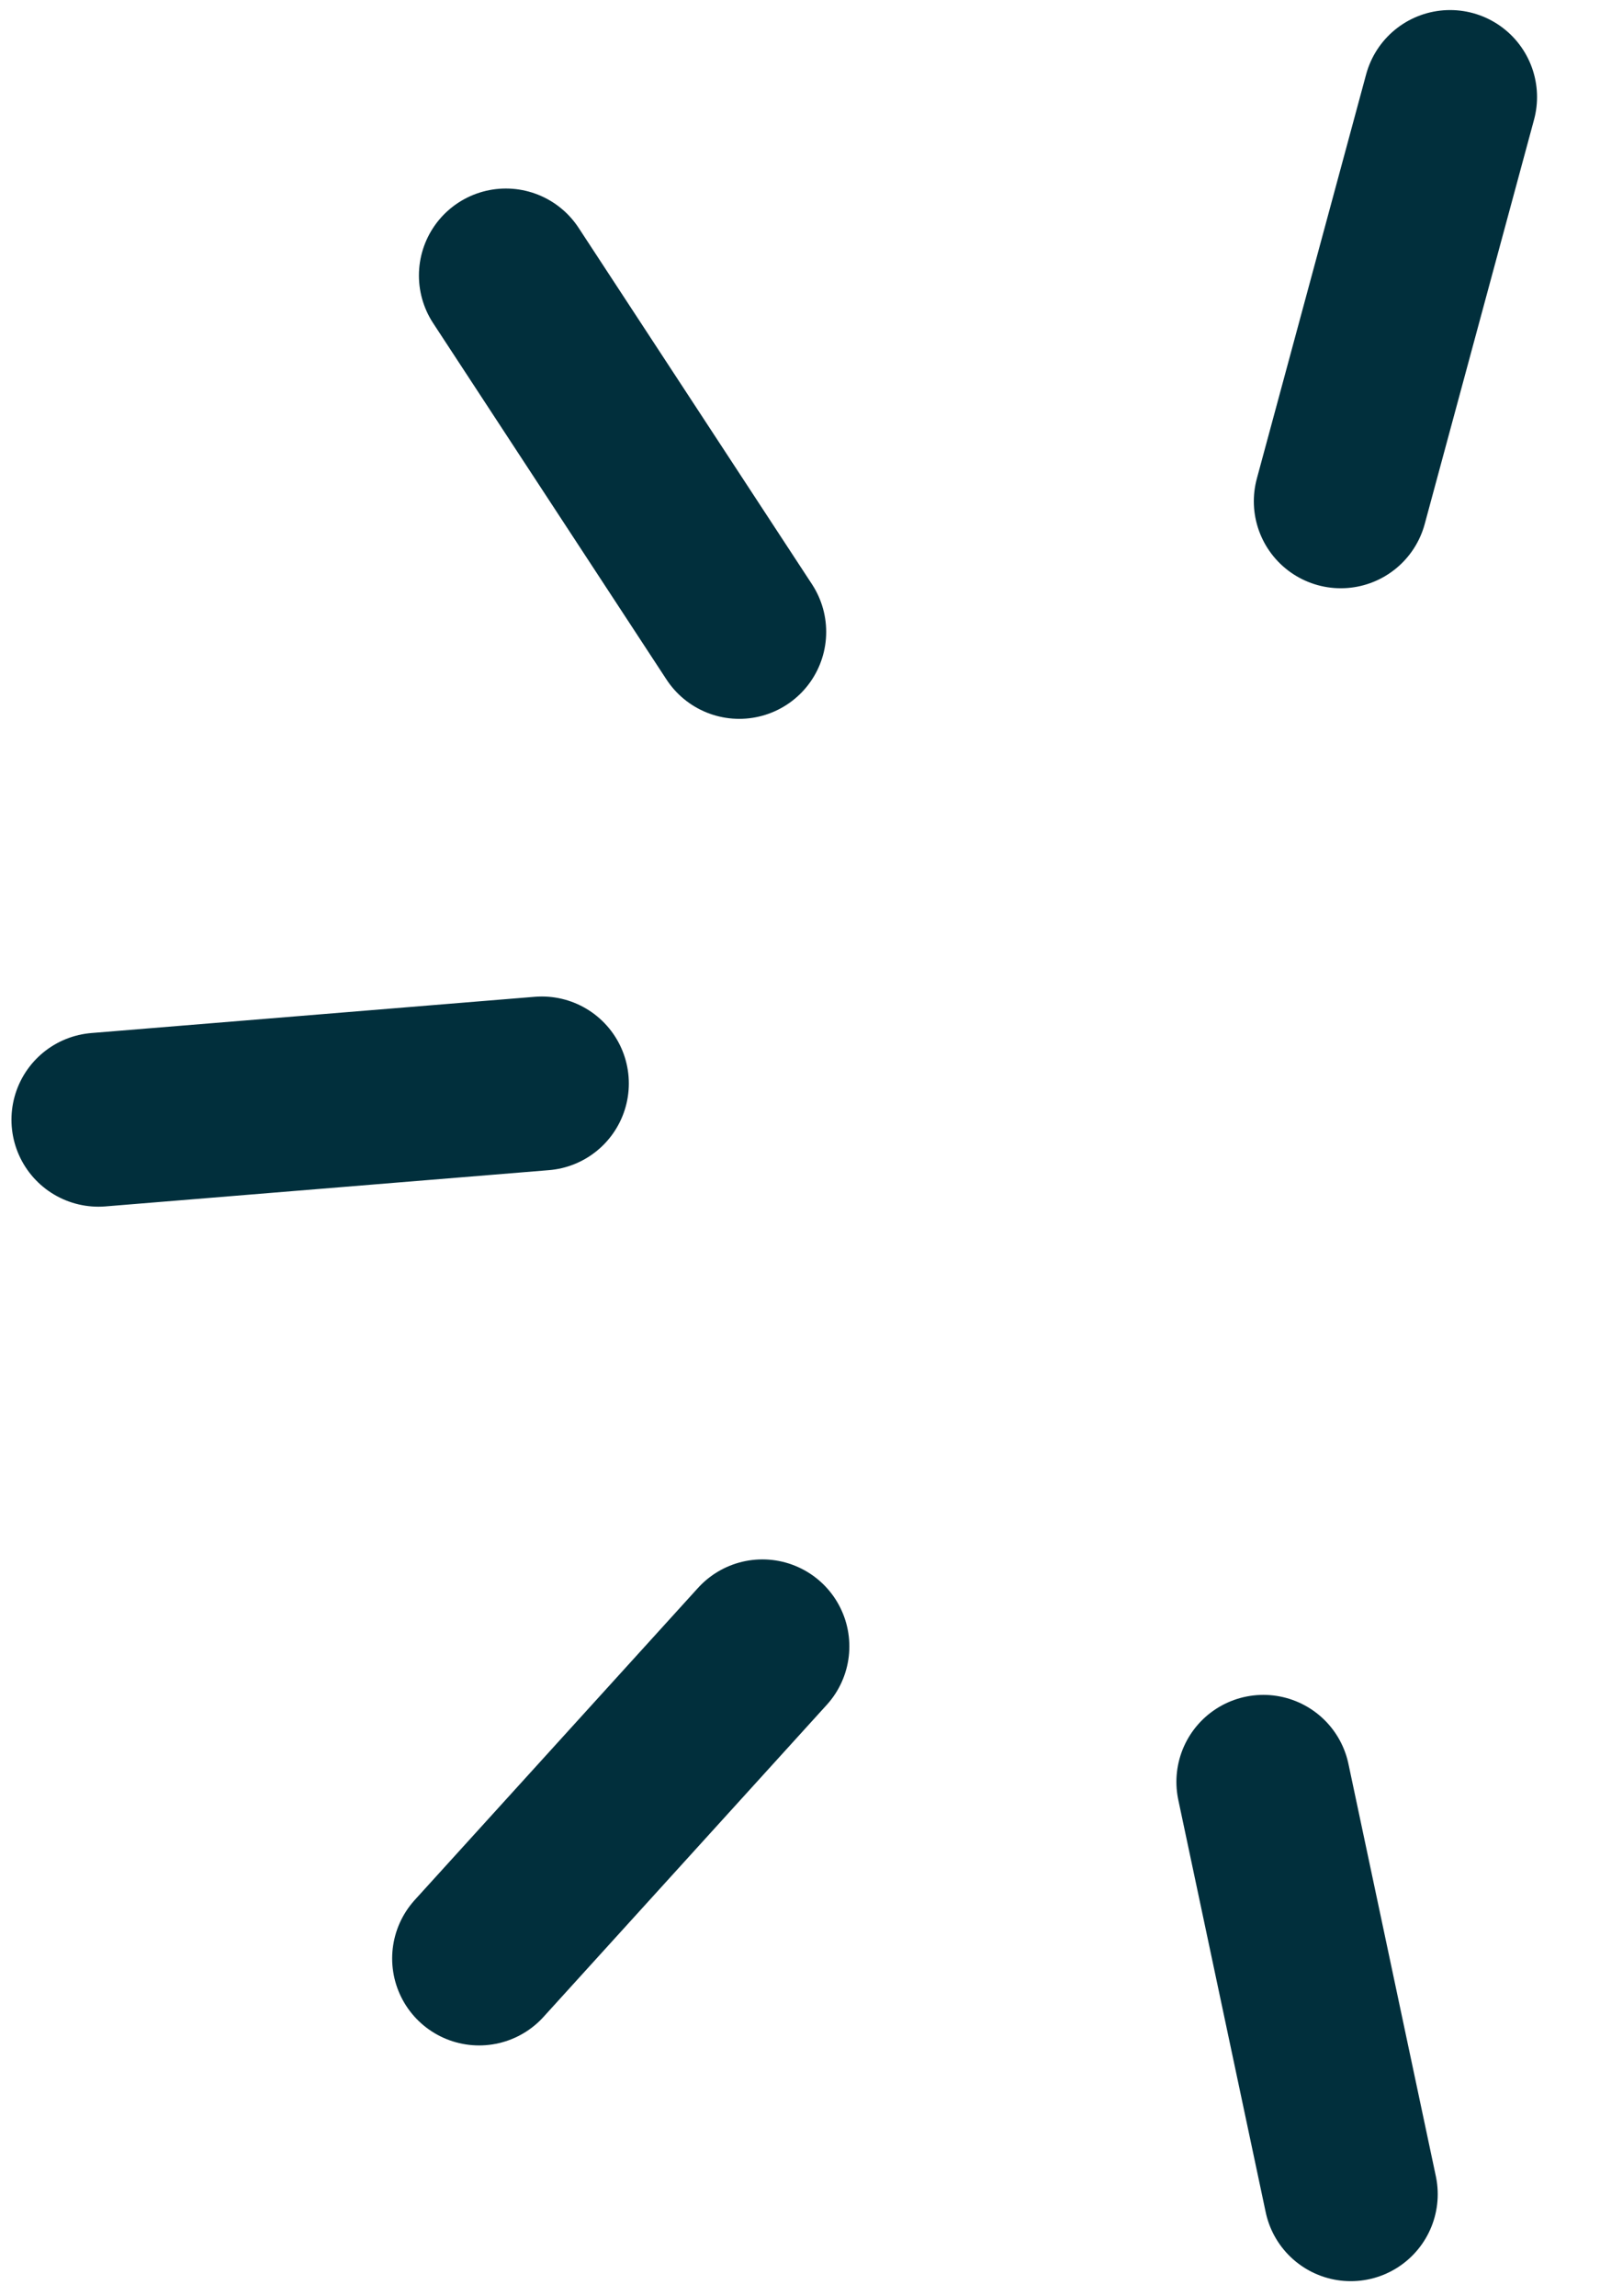
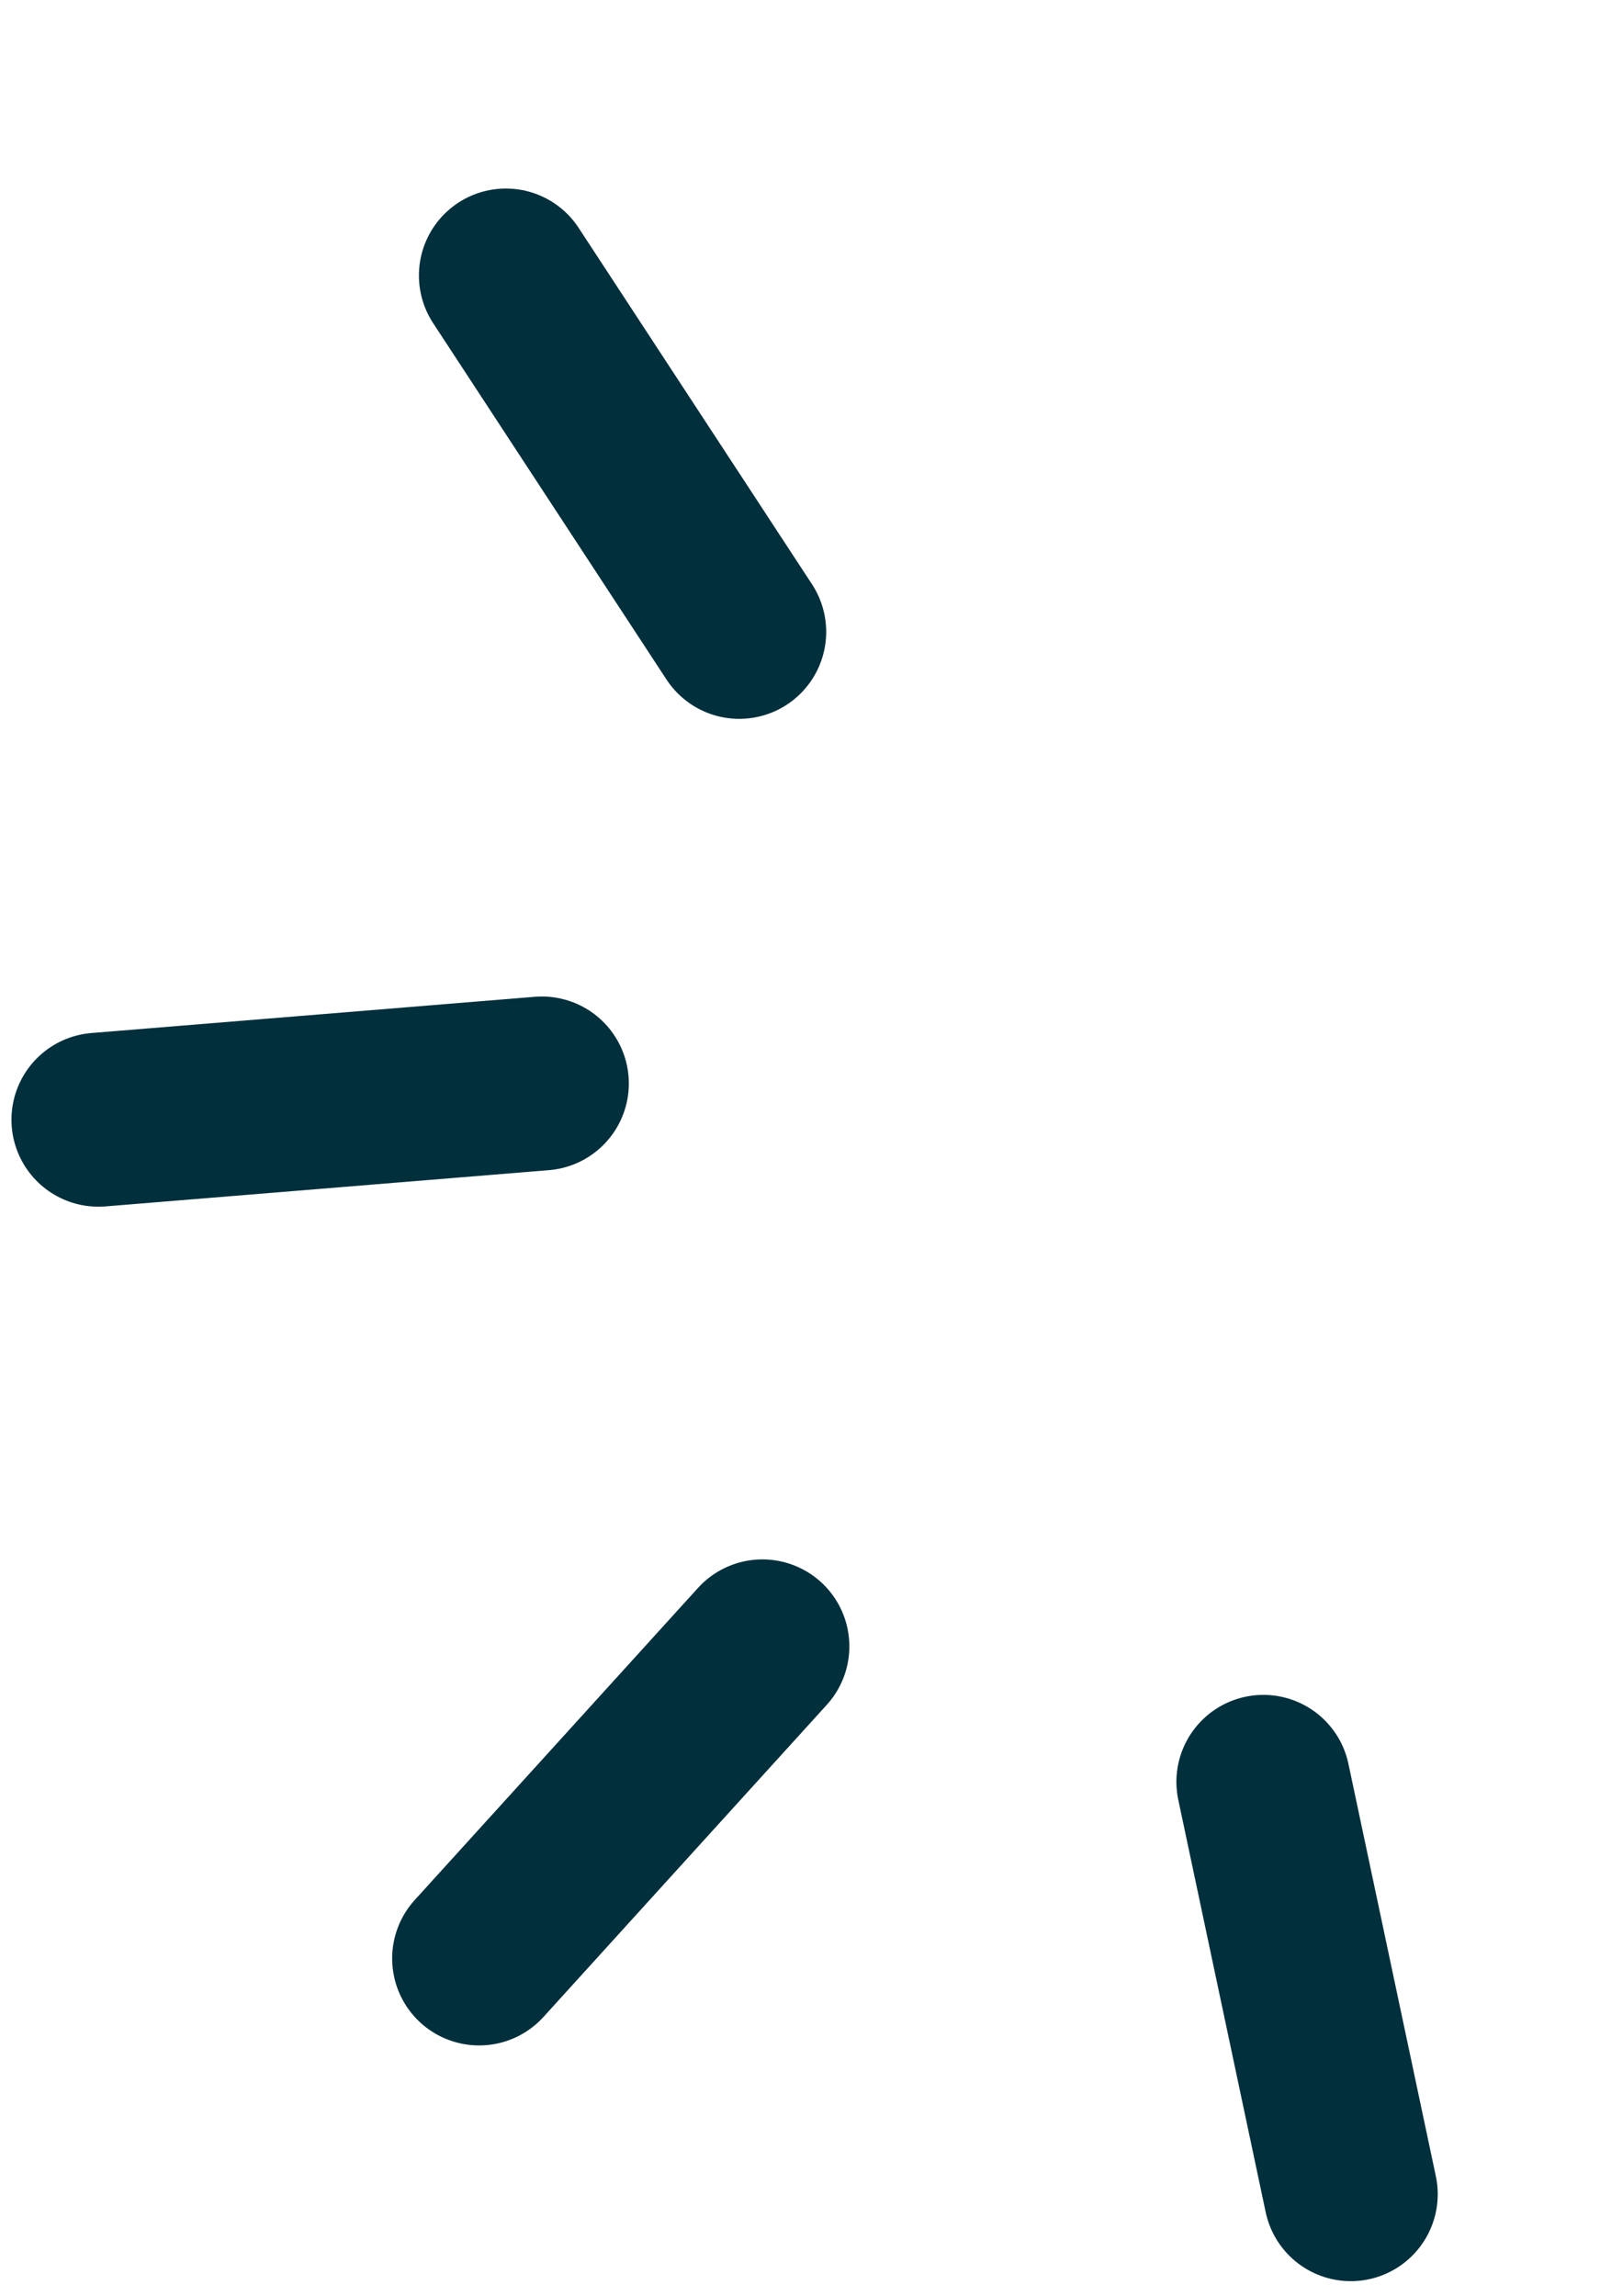
<svg xmlns="http://www.w3.org/2000/svg" width="92" height="132" viewBox="0 0 92 132" fill="none">
-   <path d="M83.38 5.578L77.095 28.82M29.088 15.839L42.506 36.328M5.659 64.375L31.158 62.291M27.549 112.596L43.838 94.653M125.103 41.802L103.187 52.737M120.877 95.532L99.904 80.881M77.669 126.149L72.643 102.442" stroke="#012F3C" stroke-width="10" stroke-linecap="round" stroke-linejoin="round" />
+   <path d="M83.38 5.578M29.088 15.839L42.506 36.328M5.659 64.375L31.158 62.291M27.549 112.596L43.838 94.653M125.103 41.802L103.187 52.737M120.877 95.532L99.904 80.881M77.669 126.149L72.643 102.442" stroke="#012F3C" stroke-width="10" stroke-linecap="round" stroke-linejoin="round" />
</svg>